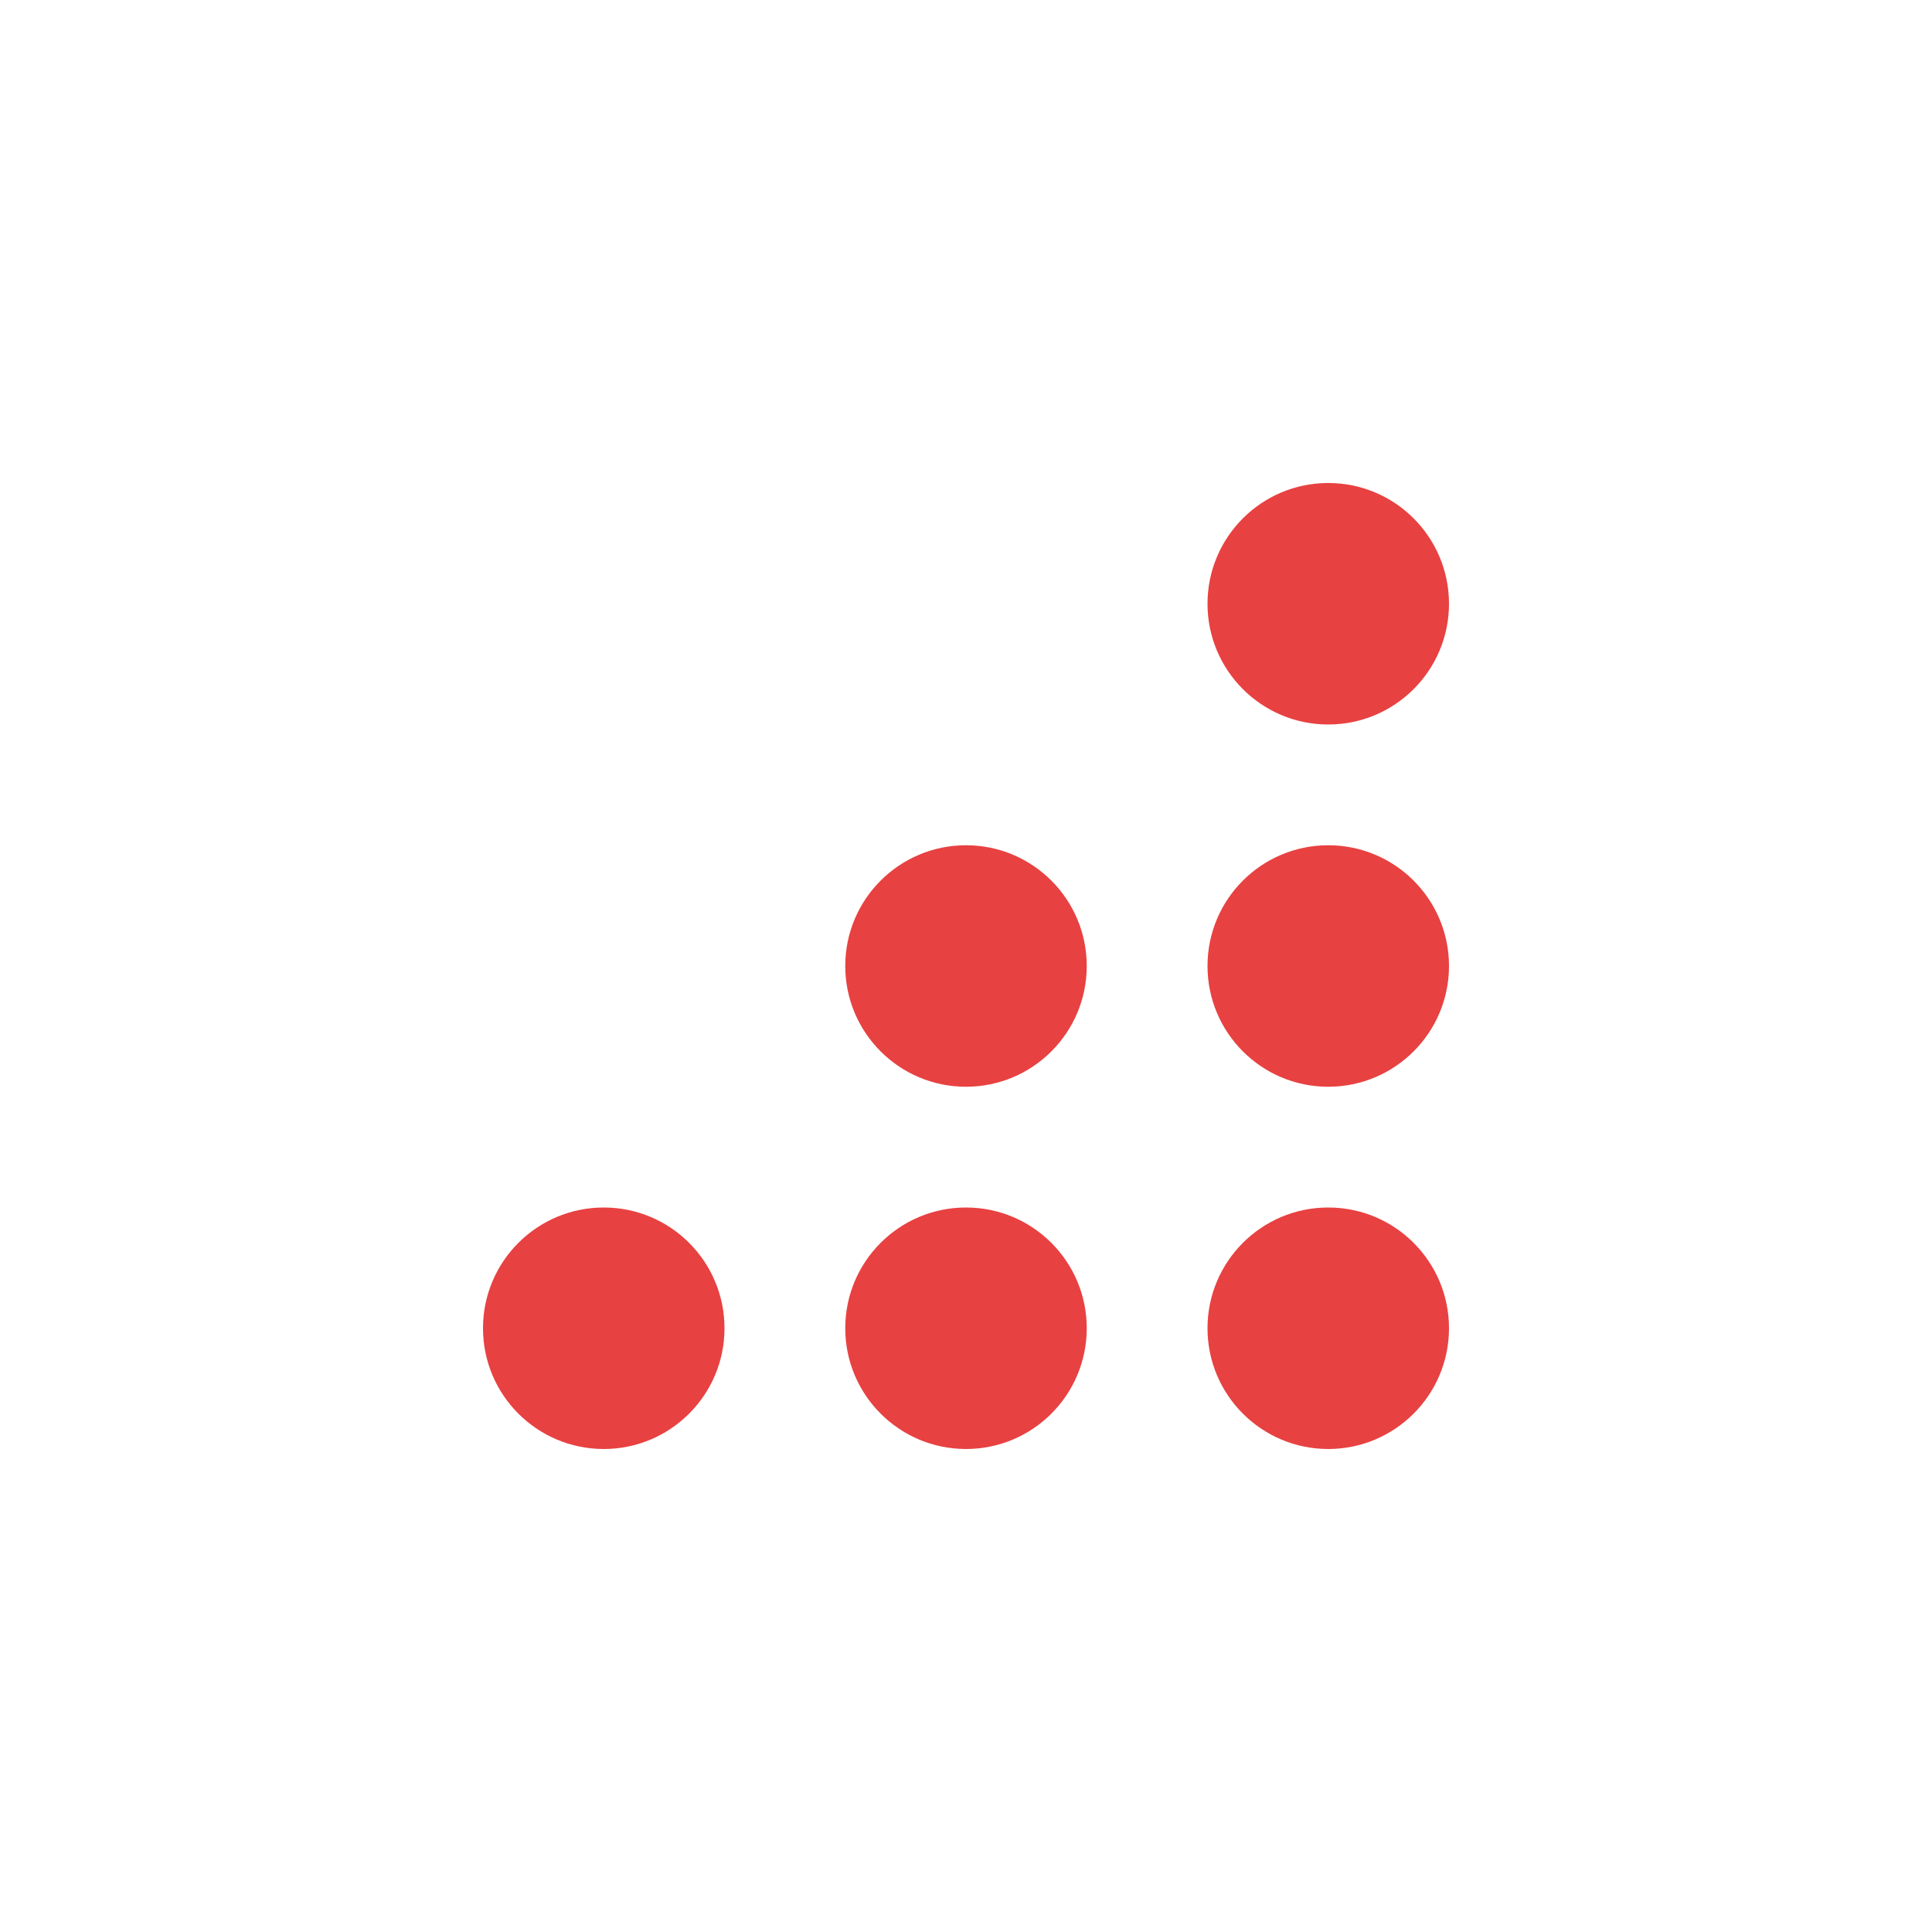
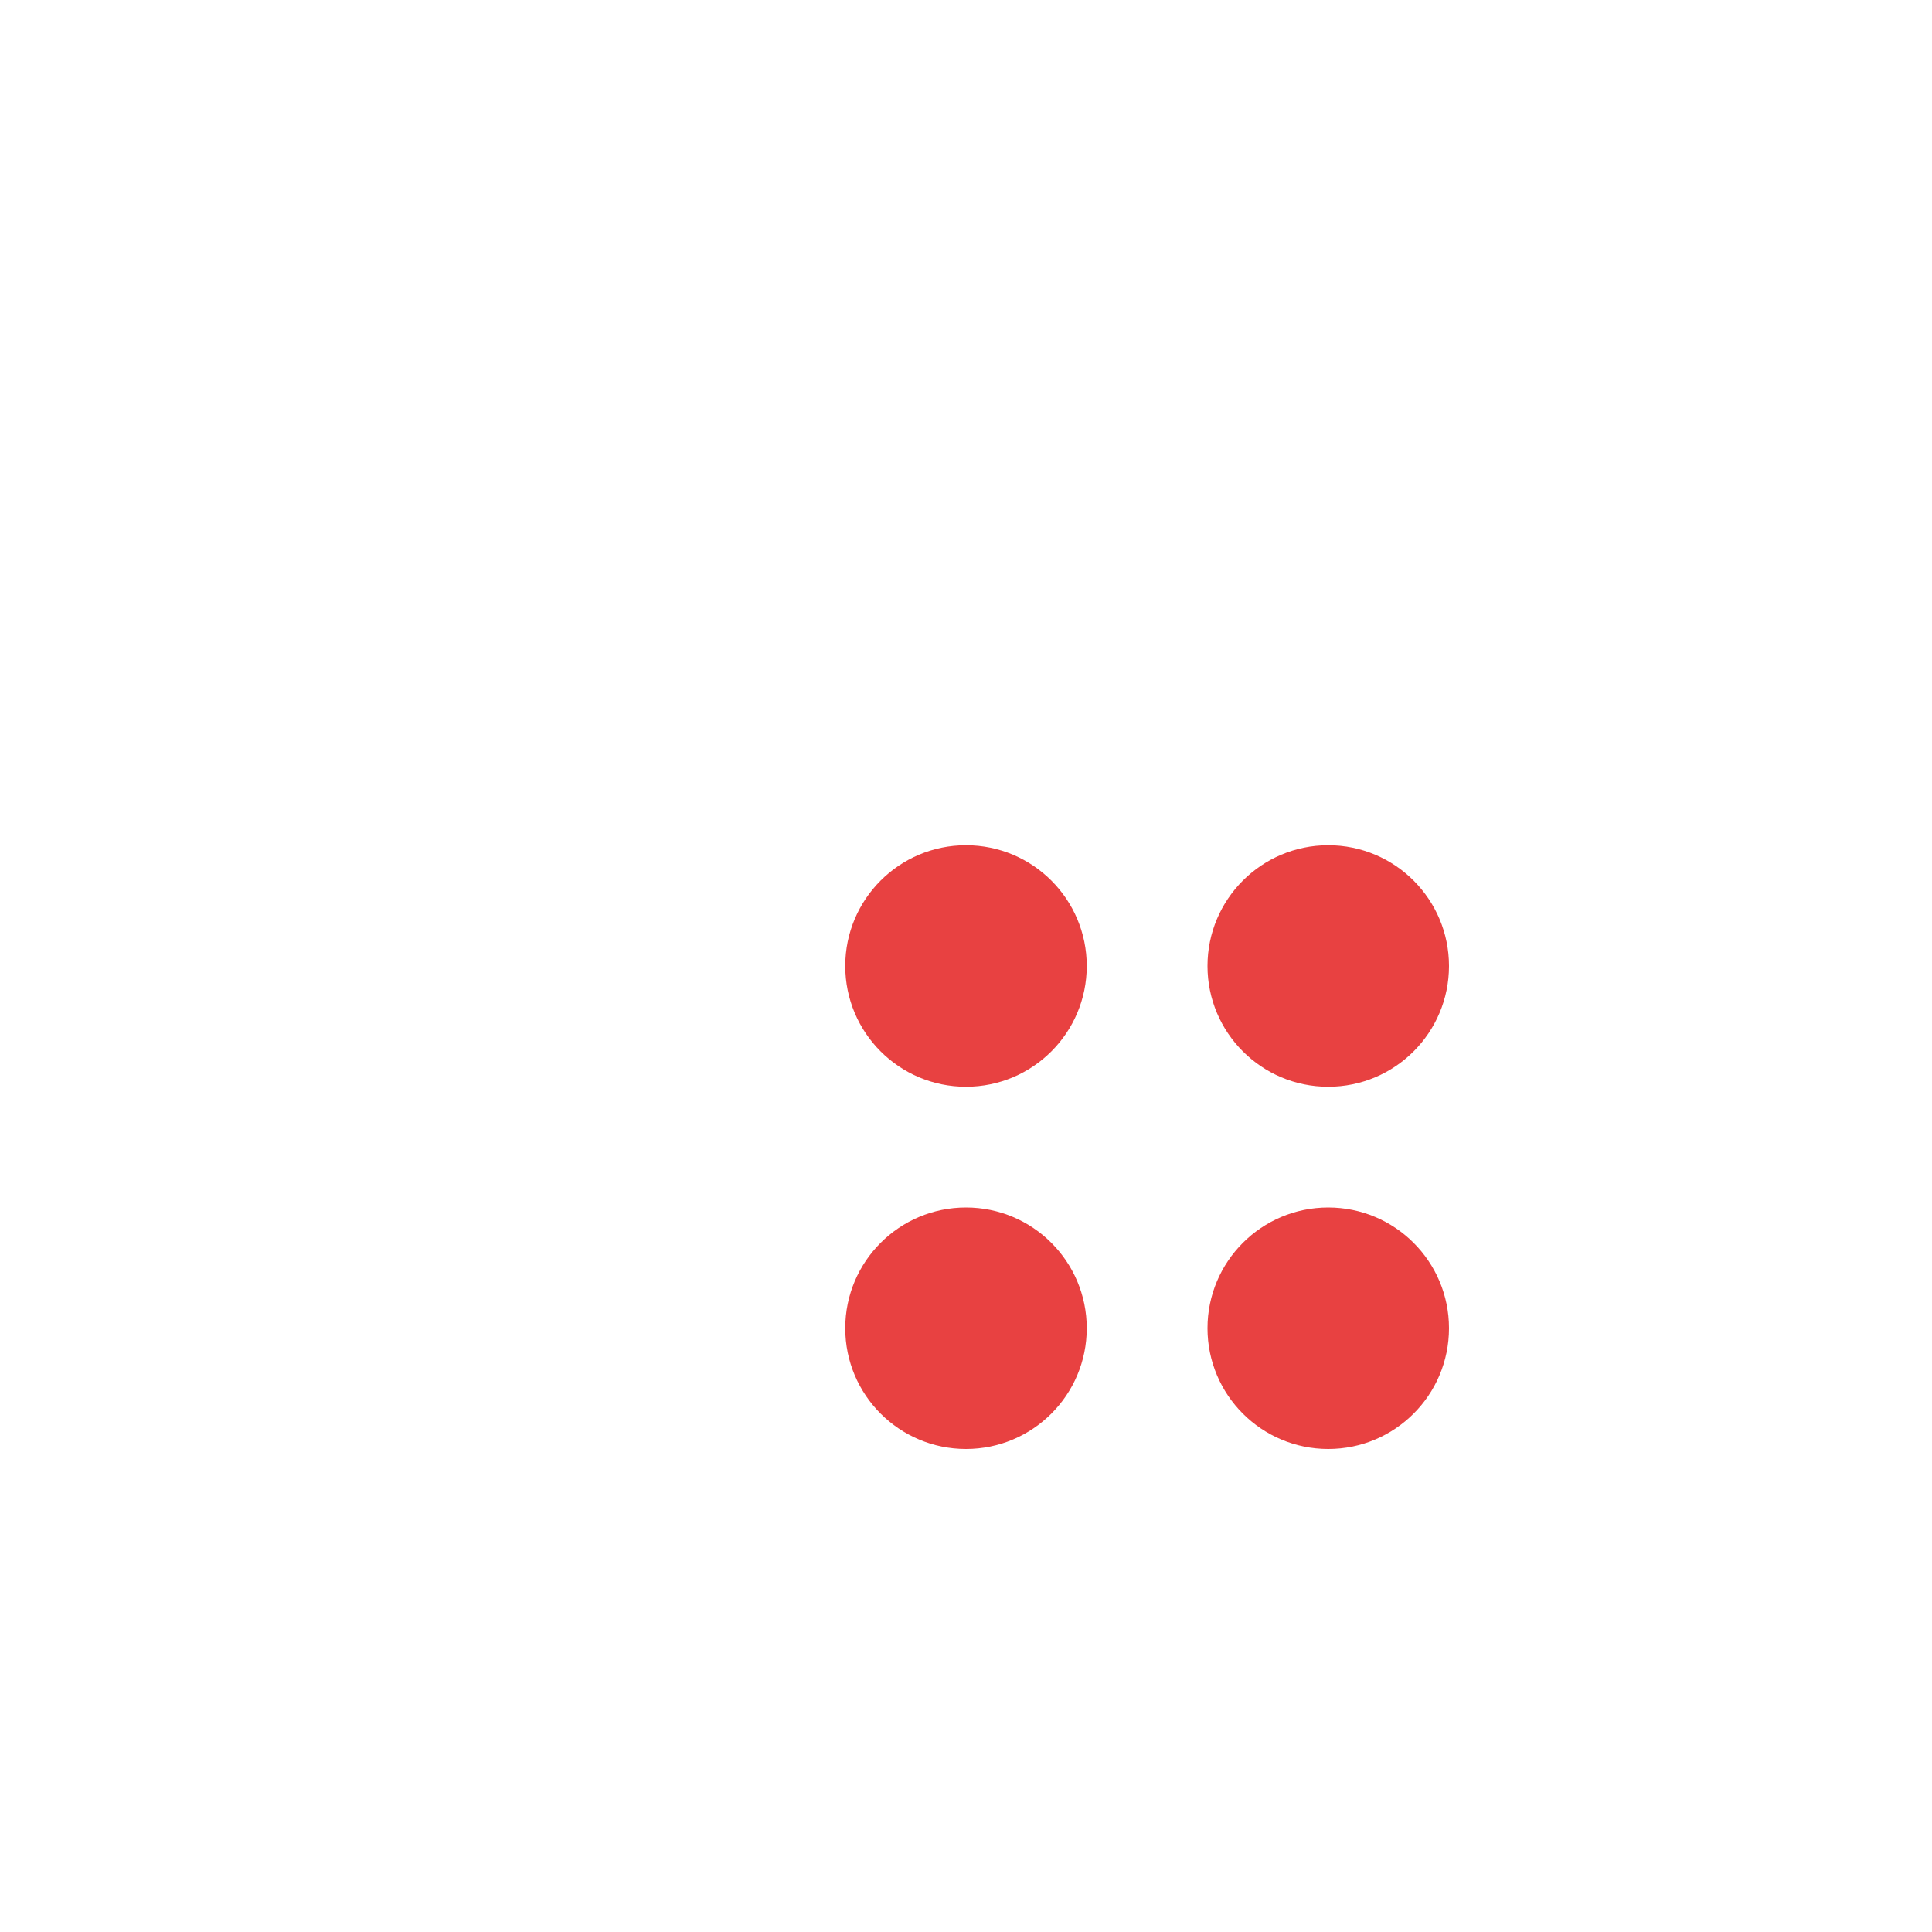
<svg xmlns="http://www.w3.org/2000/svg" width="320" height="320" viewBox="0 0 320 320" fill="none">
  <rect width="320" height="320" fill="white" />
  <circle cx="160" cy="160" r="20" fill="#E84141" />
  <circle cx="160" cy="220" r="20" fill="#E84141" />
-   <circle cx="100" cy="220" r="20" fill="#E84141" />
  <circle cx="220" cy="160" r="20" fill="#E84141" />
-   <circle cx="220" cy="100" r="20" fill="#E84141" />
  <circle cx="220" cy="220" r="20" fill="#E84141" />
</svg>